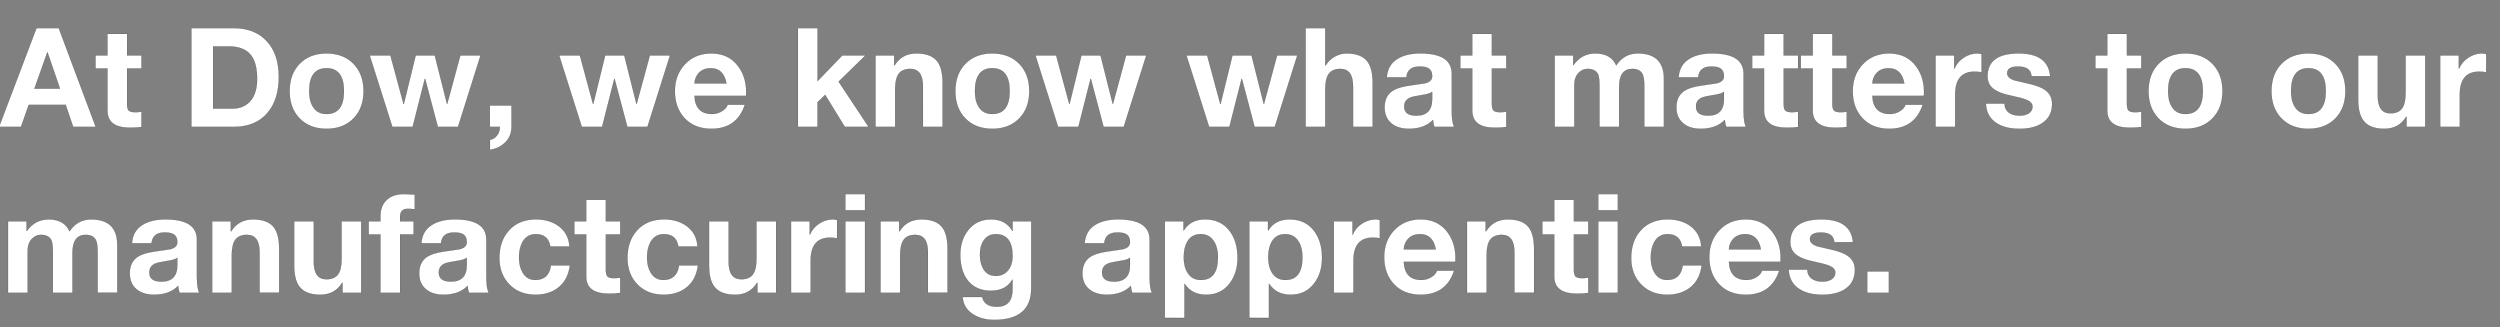
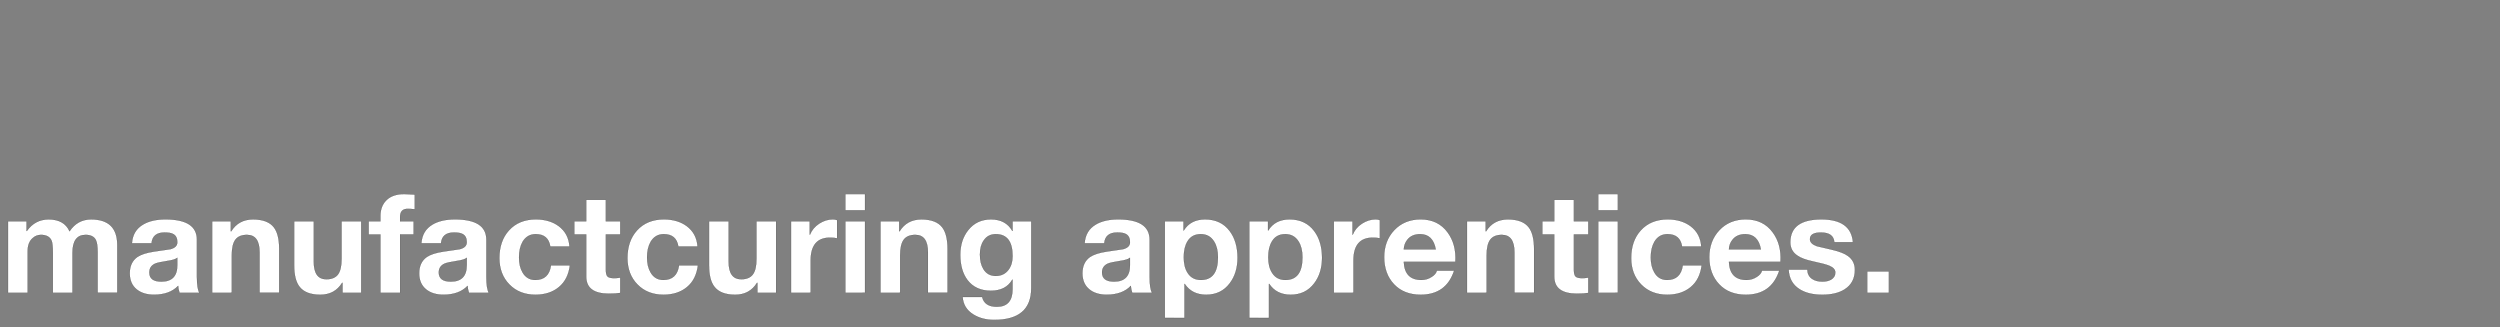
<svg xmlns="http://www.w3.org/2000/svg" width="104.854" height="13.735" viewBox="0 0 104.854 13.735">
  <rect x="0" y="0" width="104.854" height="13.735" fill="#808080" stroke="none" />
  <g fill="#fff" stroke="#000">
-     <path d="M-.04 5.32L1.53 1.18h.934L4.014 5.32h-.946l-.313-.922H1.206l-.324.922zM1.983 2.2l-.54 1.52h1.073L1.995 2.2zM5.33 1.423v.899h.604v.55H5.33v1.485q0 .21.07.279.07.07.278.07.14 0 .256-.024v.644q-.174.03-.482.03-.945 0-.945-.714v-1.77h-.5v-.55h.5v-.9zM8.027 5.32V1.18h1.787q.84 0 1.34.51.54.54.54 1.537 0 .94-.465 1.497-.499.597-1.415.597zm.911-3.375v2.61h.812q.44 0 .714-.279.319-.325.319-.963 0-.667-.256-.997-.29-.371-.94-.371zM12.146 3.824q0-.72.423-1.151.423-.433 1.125-.433.708 0 1.131.433.424.432.424 1.15 0 .714-.424 1.146-.423.433-1.13.433-.703 0-1.126-.433-.423-.432-.423-1.145zm.823 0q0 .412.157.655.185.302.568.302.731 0 .731-.957 0-.963-.73-.963-.726 0-.726.963zM20.156 2.322L19.21 5.32h-.847l-.533-2.012h-.012l-.51 2.012h-.853l-.951-2.998h.87l.55 2.035h.013l.498-2.035h.8l.511 2.03h.012l.55-2.03zM20.544 5.32v-.893h.91v.893q0 .389-.257.647-.258.258-.647.316v-.417q.18-.03.302-.192.121-.162.11-.354zM28.102 2.322l-.946 2.998h-.846l-.534-2.012h-.012l-.51 2.012h-.853l-.95-2.998h.87l.55 2.035h.012l.499-2.035h.8l.51 2.03h.012l.551-2.03zM31.292 4.021h-2.164q.035.76.737.76.238 0 .43-.128.18-.11.22-.26h.725q-.33 1.009-1.404 1.009-.702 0-1.116-.438-.415-.438-.415-1.14 0-.685.426-1.134.426-.45 1.105-.45.73 0 1.131.546.371.498.325 1.235zM29.128 3.5h1.34q-.116-.638-.655-.638-.348 0-.534.232-.139.174-.15.406zM33.467 5.32V1.18h.824V3.4l1.038-1.078h.974l-1.13 1.102L36.43 5.32h-.998l-.823-1.34-.32.308V5.32zM36.72 5.32V2.322h.784v.417h.017q.308-.499.917-.499.62 0 .876.337.22.29.22.899V5.32h-.824V3.627q0-.737-.527-.737-.337 0-.488.203-.15.203-.15.655V5.32zM40.068 3.824q0-.72.423-1.151.423-.433 1.125-.433.708 0 1.131.433.424.432.424 1.15 0 .714-.424 1.146-.423.433-1.13.433-.703 0-1.126-.433-.423-.432-.423-1.145zm.823 0q0 .412.157.655.185.302.568.302.731 0 .731-.957 0-.963-.73-.963-.726 0-.726.963zM48.078 2.322l-.946 2.998h-.847l-.533-2.012h-.012l-.51 2.012h-.853l-.951-2.998h.87l.551 2.035h.012l.498-2.035h.8l.511 2.03h.012l.55-2.03zM54.411 2.322l-.945 2.998h-.847l-.533-2.012h-.012l-.51 2.012h-.853l-.951-2.998h.87l.55 2.035h.012l.5-2.035h.8l.51 2.03h.012l.55-2.03zM54.76 5.32V1.18h.823v1.56h.018q.15-.243.4-.377.232-.122.475-.122.62 0 .876.337.22.29.22.899V5.32h-.823V3.627q0-.737-.528-.737-.336 0-.487.203-.15.203-.15.655V5.32zM60.067 4.16v-.307q-.099.087-.43.133-.377.058-.498.11-.244.11-.244.372 0 .382.505.382.667 0 .667-.69zm-1.08-.916h-.823q.035-.534.47-.789.36-.215.94-.215 1.316 0 1.316.853v1.56q0 .5.105.667h-.836q-.052-.162-.058-.29-.353.372-1.009.372-.452 0-.725-.22-.296-.239-.296-.68 0-.458.32-.684.231-.157.701-.226.667-.093.679-.099.296-.075.296-.296 0-.243-.163-.336-.116-.07-.371-.07-.505 0-.545.453zM62.572 1.423v.899h.604v.55h-.604v1.485q0 .21.07.279.07.07.278.07.14 0 .256-.024v.644q-.174.03-.482.03-.945 0-.945-.714v-1.77h-.5v-.55h.5v-.9zM65.206 5.32V2.322h.777v.406h.011q.343-.488.917-.488.65 0 .876.5.33-.5.905-.5 1.096 0 1.096 1.073V5.32h-.824v-1.7q0-.365-.075-.515-.11-.215-.43-.215-.55 0-.55.76v1.67h-.824V3.638q0-.377-.052-.504-.105-.244-.447-.244-.191 0-.336.128-.22.18-.22.562v1.74zM72.305 4.16v-.307q-.099.087-.43.133-.376.058-.498.11-.244.11-.244.372 0 .382.505.382.667 0 .667-.69zm-1.079-.916h-.823q.034-.534.47-.789.359-.215.939-.215 1.317 0 1.317.853v1.56q0 .5.104.667h-.835q-.052-.162-.058-.29-.354.372-1.01.372-.452 0-.724-.22-.296-.239-.296-.68 0-.458.319-.684.232-.157.702-.226.667-.093.678-.099.296-.075.296-.296 0-.243-.162-.336-.116-.07-.372-.07-.504 0-.545.453zM74.81 1.423v.899h.604v.55h-.603v1.485q0 .21.07.279.069.07.278.07.139 0 .255-.024v.644q-.174.03-.482.03-.945 0-.945-.714v-1.77h-.499v-.55h.5v-.9zM76.852 1.423v.899h.604v.55h-.604v1.485q0 .21.07.279.07.07.278.07.14 0 .256-.024v.644q-.174.03-.482.03-.945 0-.945-.714v-1.77h-.5v-.55h.5v-.9zM80.692 4.021H78.53q.034.76.736.76.238 0 .43-.128.18-.11.22-.26h.725q-.33 1.009-1.404 1.009-.702 0-1.116-.438-.415-.438-.415-1.14 0-.685.426-1.134.427-.45 1.105-.45.731 0 1.131.546.371.498.325 1.235zM78.53 3.5h1.34q-.117-.638-.656-.638-.348 0-.534.232-.139.174-.15.406zM81.18 5.32V2.322h.782v.556h.012q.11-.278.383-.458.272-.18.574-.18.093 0 .18.03v.765q-.128-.029-.296-.029-.812 0-.812.963V5.32zM83.29 4.346h.784q.005.255.197.388.168.116.435.116.214 0 .36-.08.18-.105.18-.302 0-.174-.244-.279-.174-.075-.69-.185-.441-.093-.656-.244-.296-.197-.296-.557 0-.963 1.305-.963 1.241 0 1.323.957h-.783q-.03-.406-.563-.406-.458 0-.458.279 0 .191.29.296.035.011.644.15.446.105.655.256.296.208.296.585 0 .546-.43.818-.353.227-.939.227t-.951-.232q-.435-.273-.458-.824zM89.207 1.423v.899h.603v.55h-.603v1.485q0 .21.07.279.069.07.278.07.139 0 .255-.024v.644q-.174.03-.481.03-.946 0-.946-.714v-1.77h-.499v-.55h.5v-.9zM90.112 3.824q0-.72.423-1.151.423-.433 1.125-.433.708 0 1.131.433.424.432.424 1.15 0 .714-.424 1.146-.423.433-1.13.433-.703 0-1.126-.433-.423-.432-.423-1.145zm.823 0q0 .412.157.655.185.302.568.302.731 0 .731-.957 0-.963-.73-.963-.726 0-.726.963zM95.268 3.824q0-.72.423-1.151.424-.433 1.126-.433.707 0 1.13.433.424.432.424 1.15 0 .714-.423 1.146-.424.433-1.131.433-.702 0-1.126-.433-.423-.432-.423-1.145zm.824 0q0 .412.156.655.186.302.569.302.73 0 .73-.957 0-.963-.73-.963-.725 0-.725.963zM101.718 2.322V5.32h-.783v-.417h-.018q-.307.499-.916.499-.62 0-.876-.343-.22-.284-.22-.893V2.322h.823v1.693q0 .737.528.737.336 0 .487-.203.151-.203.151-.656V2.322zM102.344 5.32V2.322h.783v.556h.012q.11-.278.383-.458.272-.18.574-.18.093 0 .18.03v.765q-.128-.029-.296-.029-.812 0-.812.963V5.32z" stroke-width=".006" />
-   </g>
+     </g>
  <g fill="#fff" stroke="#000">
    <path d="M.336 12.28V9.283h.778v.406h.011q.342-.487.917-.487.65 0 .875.498.331-.498.905-.498 1.097 0 1.097 1.073v2.007h-.824v-1.7q0-.365-.075-.516-.11-.215-.43-.215-.55 0-.55.76v1.67h-.824v-1.682q0-.377-.053-.504-.104-.244-.446-.244-.192 0-.337.128-.22.18-.22.562v1.74zM7.436 11.12v-.307q-.099.087-.43.133-.376.058-.498.11-.244.11-.244.372 0 .383.505.383.667 0 .667-.69zm-1.079-.916h-.824q.035-.534.47-.789.36-.214.94-.214 1.316 0 1.316.852v1.56q0 .5.105.668h-.835q-.053-.163-.058-.29-.354.37-1.01.37-.452 0-.725-.22-.295-.237-.295-.678 0-.459.319-.685.232-.156.701-.226.667-.093.679-.099.296-.075.296-.295 0-.244-.163-.337-.116-.07-.37-.07-.505 0-.546.453zM8.897 12.28V9.283h.783v.417h.018q.307-.498.916-.498.62 0 .876.336.22.29.22.9v1.844h-.823v-1.694q0-.737-.528-.737-.336 0-.487.203-.15.203-.15.656v1.572zM15.15 9.282v2.999h-.783v-.418h-.017q-.308.499-.917.499-.62 0-.876-.342-.22-.285-.22-.894V9.282h.824v1.693q0 .737.527.737.337 0 .488-.203.15-.203.15-.655V9.282zM15.956 12.28V9.834h-.493v-.551h.493V9.05q0-.412.258-.661.259-.25.746-.25.08 0 .22.012.174.011.215.011v.615q-.145-.017-.302-.017-.313 0-.313.342v.18h.568v.55h-.568v2.449zM19.576 11.12v-.307q-.099.087-.43.133-.377.058-.498.11-.244.11-.244.372 0 .383.505.383.667 0 .667-.69zm-1.08-.916h-.823q.035-.534.47-.789.36-.214.94-.214 1.316 0 1.316.852v1.56q0 .5.105.668h-.836q-.052-.163-.058-.29-.353.37-1.009.37-.452 0-.725-.22-.296-.237-.296-.678 0-.459.32-.685.231-.156.701-.226.667-.093.679-.099.296-.075.296-.295 0-.244-.163-.337-.116-.07-.371-.07-.505 0-.545.453zM23.885 10.337h-.806q-.081-.516-.61-.516-.359 0-.55.32-.15.266-.15.655 0 .377.15.632.18.313.533.313.569 0 .656-.609h.795q-.076.592-.462.91-.385.32-.983.32-.673 0-1.093-.43-.42-.429-.42-1.107 0-.72.4-1.16.417-.464 1.13-.464.57 0 .952.278.423.313.458.858zM25.41 8.383v.899h.604v.55h-.603v1.486q0 .209.07.278.069.07.278.07.139 0 .255-.023v.643q-.174.03-.482.03-.945 0-.945-.714v-1.77h-.499v-.55h.499v-.9zM29.256 10.337h-.806q-.081-.516-.61-.516-.359 0-.55.32-.151.266-.151.655 0 .377.15.632.18.313.534.313.569 0 .656-.609h.794q-.075.592-.46.91-.386.32-.984.32-.673 0-1.093-.43-.42-.429-.42-1.107 0-.72.4-1.16.417-.464 1.13-.464.57 0 .952.278.423.313.458.858zM32.55 9.282v2.999h-.782v-.418h-.018q-.307.499-.916.499-.62 0-.876-.342-.22-.285-.22-.894V9.282h.823v1.693q0 .737.528.737.336 0 .487-.203.151-.203.151-.655V9.282zM33.177 12.28V9.283h.783v.557h.012q.11-.279.382-.459.273-.18.575-.18.092 0 .18.03v.765q-.128-.029-.296-.029-.812 0-.812.963v1.352zM35.456 12.28V9.283h.824v2.999zm.824-4.14v.678h-.824v-.679zM36.93 12.28V9.283h.783v.417h.017q.308-.498.917-.498.62 0 .875.336.22.29.22.9v1.844h-.823v-1.694q0-.737-.528-.737-.336 0-.487.203-.15.203-.15.656v1.572zM43.252 9.282v2.807q0 1.328-1.555 1.328-.504 0-.87-.226-.423-.26-.452-.736h.818q.098.411.615.411.66 0 .66-.742v-.394h-.01q-.268.464-.9.464-.638 0-.98-.447-.302-.4-.302-1.062 0-.62.331-1.032.354-.452.957-.452.62 0 .893.481h.012v-.4zm-1.485 2.29q.336 0 .528-.254.174-.227.174-.575 0-.922-.702-.922-.33 0-.505.261-.162.226-.162.592 0 .371.145.609.174.29.522.29zM47.393 11.12v-.307q-.098.087-.429.133-.377.058-.499.11-.243.11-.243.372 0 .383.504.383.667 0 .667-.69zm-1.079-.916h-.823q.035-.534.47-.789.36-.214.94-.214 1.316 0 1.316.852v1.56q0 .5.104.668h-.835q-.052-.163-.058-.29-.354.37-1.01.37-.452 0-.724-.22-.296-.237-.296-.678 0-.459.319-.685.232-.156.702-.226.667-.093.678-.099.296-.075.296-.295 0-.244-.162-.337-.116-.07-.371-.07-.505 0-.546.453zM48.855 13.336V9.282h.783v.383h.012q.284-.464.893-.464.667 0 1.032.487.33.435.33 1.125 0 .644-.33 1.073-.36.476-.986.476-.597 0-.899-.453h-.011v1.427zm1.514-1.595q.713 0 .713-.951 0-.406-.162-.661-.192-.308-.557-.308-.377 0-.557.302-.156.255-.156.667 0 .406.162.655.186.296.557.296zM52.399 13.336V9.282h.783v.383h.011q.285-.464.894-.464.667 0 1.032.487.33.435.33 1.125 0 .644-.33 1.073-.36.476-.986.476-.597 0-.899-.453h-.012v1.427zm1.514-1.595q.713 0 .713-.951 0-.406-.162-.661-.192-.308-.557-.308-.377 0-.557.302-.157.255-.157.667 0 .406.163.655.185.296.557.296zM55.943 12.28V9.283h.783v.557h.011q.11-.279.383-.459t.574-.18q.093 0 .18.03v.765q-.127-.029-.296-.029-.812 0-.812.963v1.352zM61.041 10.981h-2.163q.034.76.736.76.238 0 .43-.127.18-.11.22-.262h.725q-.33 1.01-1.404 1.01-.702 0-1.116-.438-.415-.438-.415-1.14 0-.684.426-1.134.427-.45 1.105-.45.731 0 1.131.546.371.499.325 1.235zm-2.163-.522h1.34q-.117-.638-.656-.638-.348 0-.534.232-.139.174-.15.406zM61.528 12.28V9.283h.783v.417h.018q.307-.498.916-.498.62 0 .876.336.22.29.22.9v1.844h-.823v-1.694q0-.737-.528-.737-.336 0-.487.203-.151.203-.151.656v1.572zM66.012 8.383v.899h.603v.55h-.603v1.486q0 .209.07.278.069.07.278.07.139 0 .255-.023v.643q-.174.03-.481.03-.946 0-.946-.714v-1.77h-.499v-.55h.5v-.9zM67.033 12.28V9.283h.823v2.999zm.823-4.14v.678h-.823v-.679zM71.354 10.337h-.806q-.082-.516-.61-.516-.36 0-.55.32-.151.266-.151.655 0 .377.15.632.18.313.534.313.569 0 .656-.609h.794q-.075.592-.46.91-.387.32-.984.32-.673 0-1.093-.43-.42-.429-.42-1.107 0-.72.4-1.16.417-.464 1.13-.464.569 0 .952.278.423.313.458.858zM74.677 10.981h-2.163q.035.76.736.76.238 0 .43-.127.18-.11.22-.262h.725q-.33 1.01-1.404 1.01-.701 0-1.116-.438-.415-.438-.415-1.14 0-.684.427-1.134.426-.45 1.104-.45.731 0 1.131.546.372.499.325 1.235zm-2.163-.522h1.34q-.116-.638-.656-.638-.348 0-.533.232-.14.174-.151.406zM75.02 11.306h.783q.005.255.197.389.168.116.435.116.214 0 .36-.081.18-.105.18-.302 0-.174-.244-.279-.174-.075-.69-.185-.441-.093-.656-.244-.296-.197-.296-.557 0-.962 1.305-.962 1.241 0 1.323.957h-.783q-.03-.406-.563-.406-.458 0-.458.278 0 .191.29.296.035.011.644.15.446.105.655.256.296.209.296.586 0 .545-.43.818-.353.226-.94.226-.585 0-.95-.232-.435-.273-.459-.824zM78.314 12.28v-.893h.91v.894z" stroke-width=".006" />
  </g>
</svg>